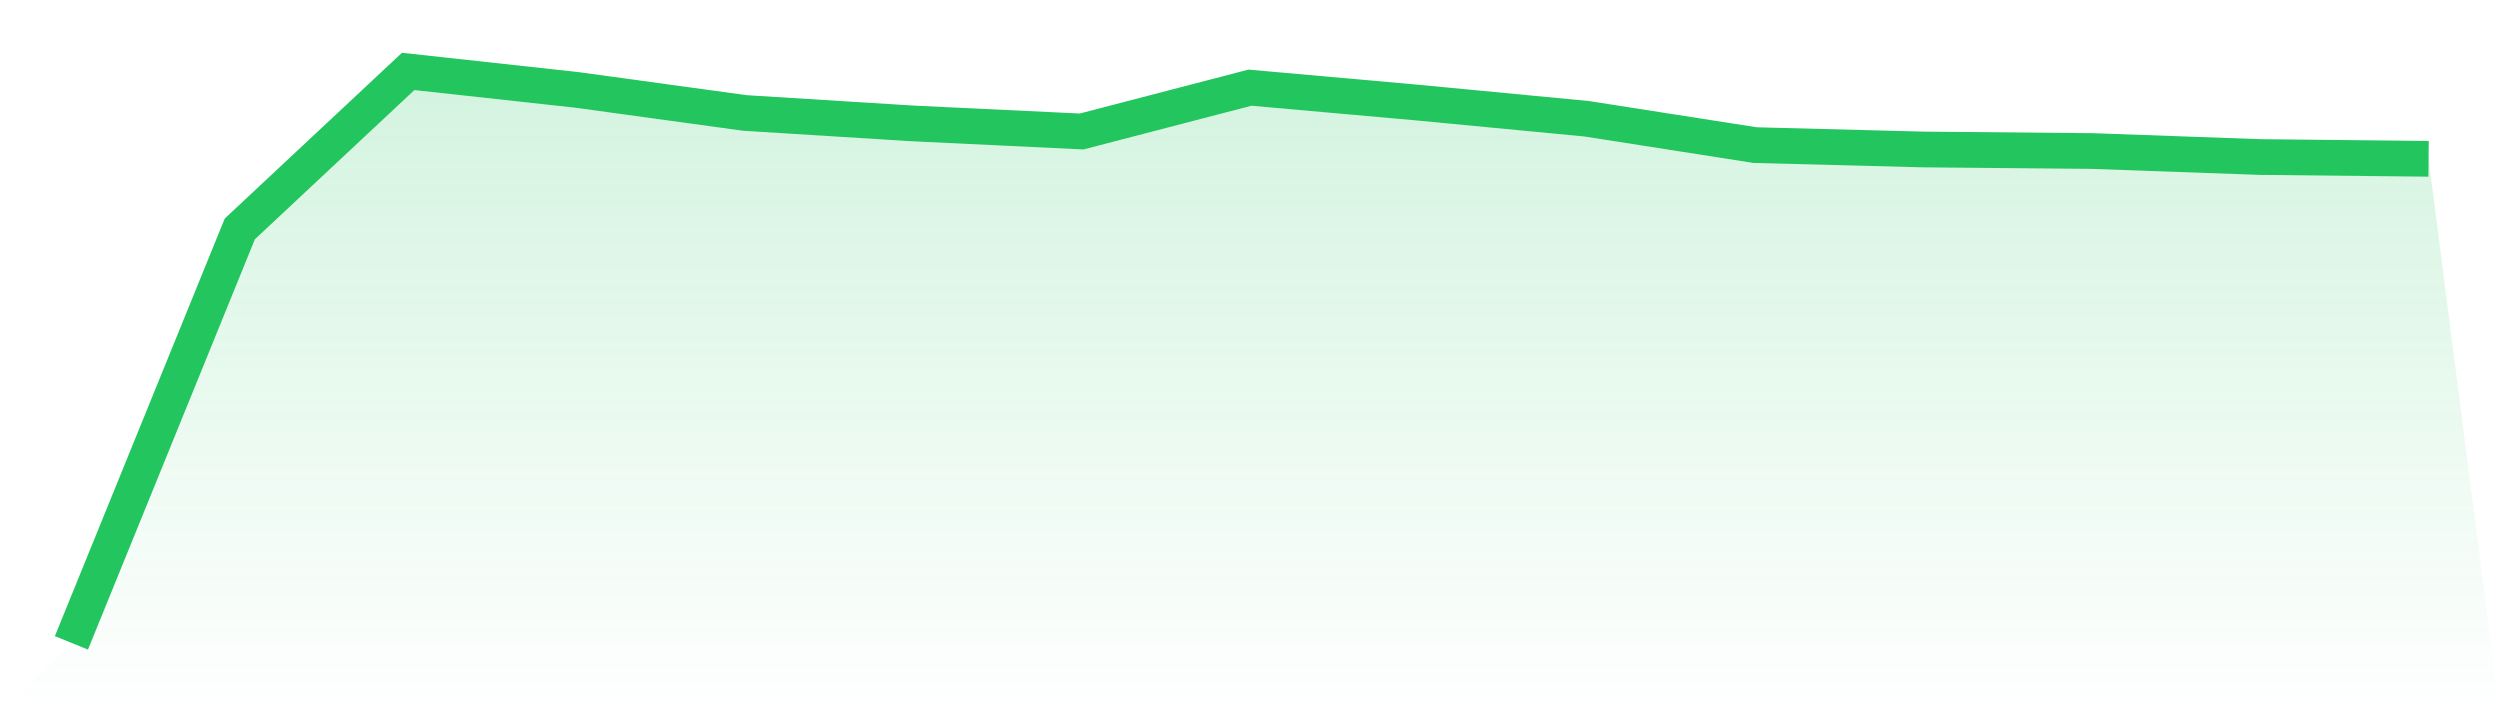
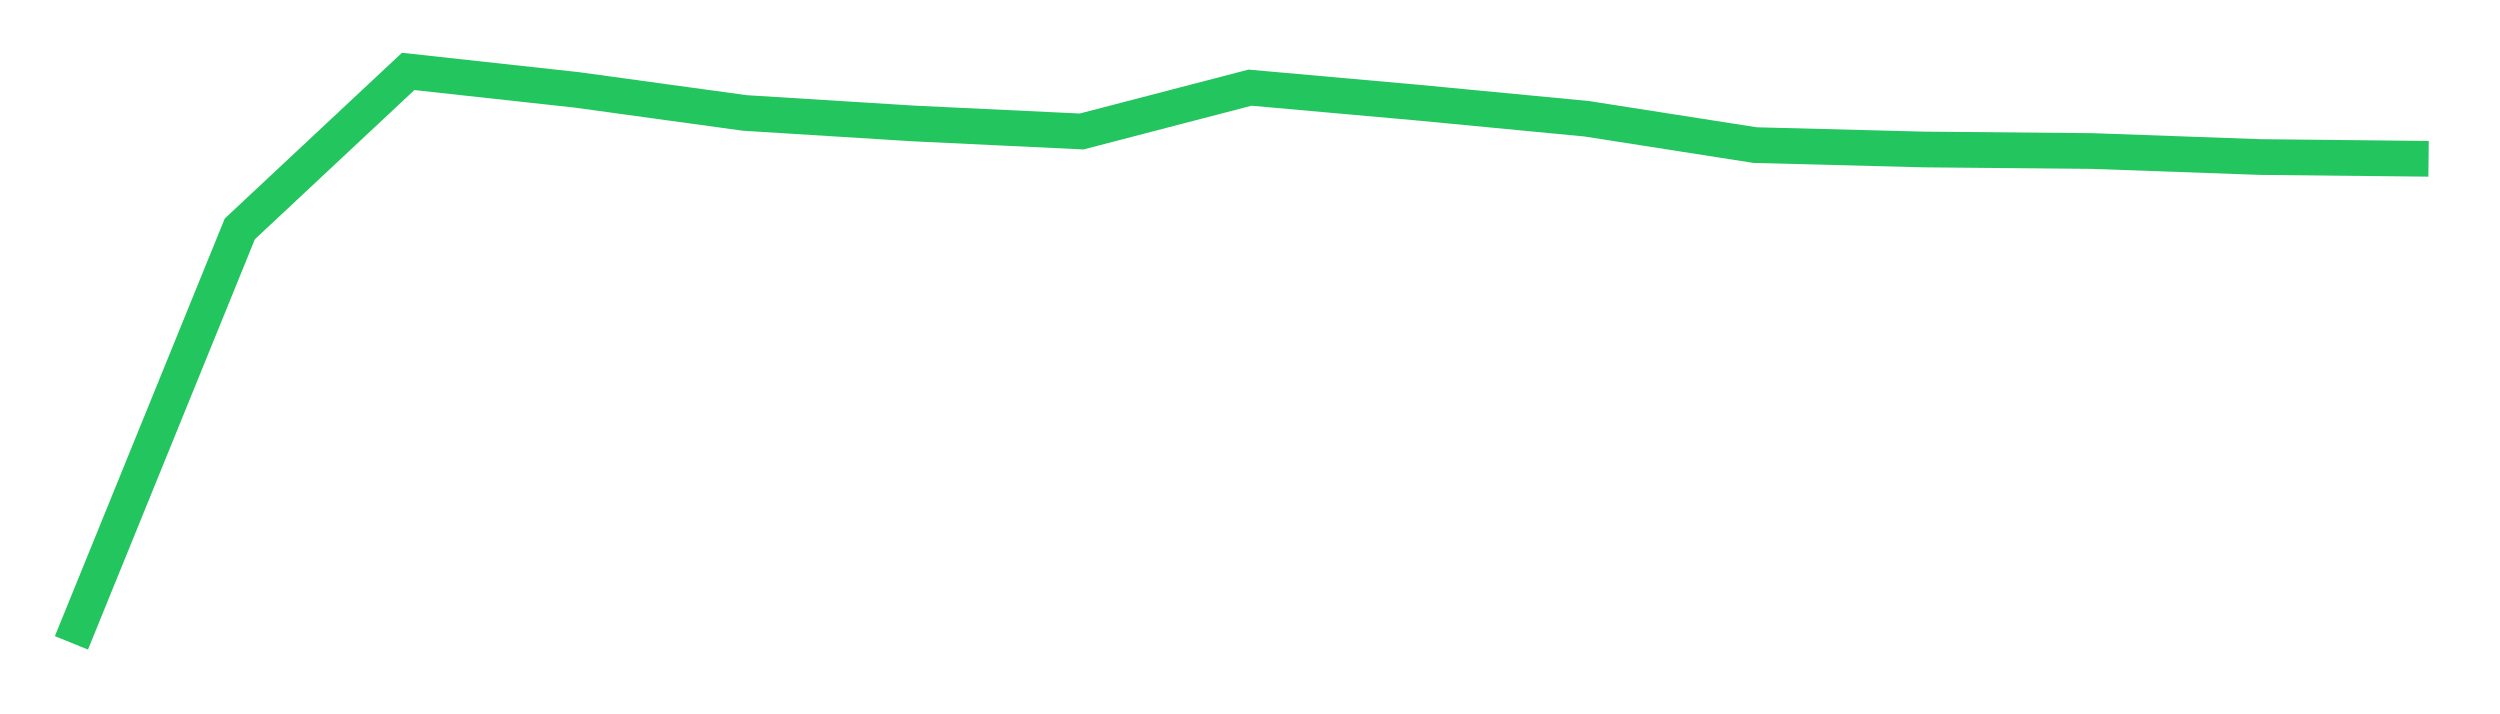
<svg xmlns="http://www.w3.org/2000/svg" viewBox="0 0 140 40">
  <defs>
    <linearGradient id="gradient" x1="0" x2="0" y1="0" y2="1">
      <stop offset="0%" stop-color="#22c55e" stop-opacity="0.2" />
      <stop offset="100%" stop-color="#22c55e" stop-opacity="0" />
    </linearGradient>
  </defs>
-   <path d="M4,36 L4,36 L13.429,12.819 L22.857,4 L32.286,5.032 L41.714,6.326 L51.143,6.913 L60.571,7.363 L70,4.909 L79.429,5.75 L88.857,6.651 L98.286,8.126 L107.714,8.371 L117.143,8.457 L126.571,8.794 L136,8.893 L140,40 L0,40 z" fill="url(#gradient)" />
  <path d="M4,36 L4,36 L13.429,12.819 L22.857,4 L32.286,5.032 L41.714,6.326 L51.143,6.913 L60.571,7.363 L70,4.909 L79.429,5.75 L88.857,6.651 L98.286,8.126 L107.714,8.371 L117.143,8.457 L126.571,8.794 L136,8.893" fill="none" stroke="#22c55e" stroke-width="2" />
</svg>